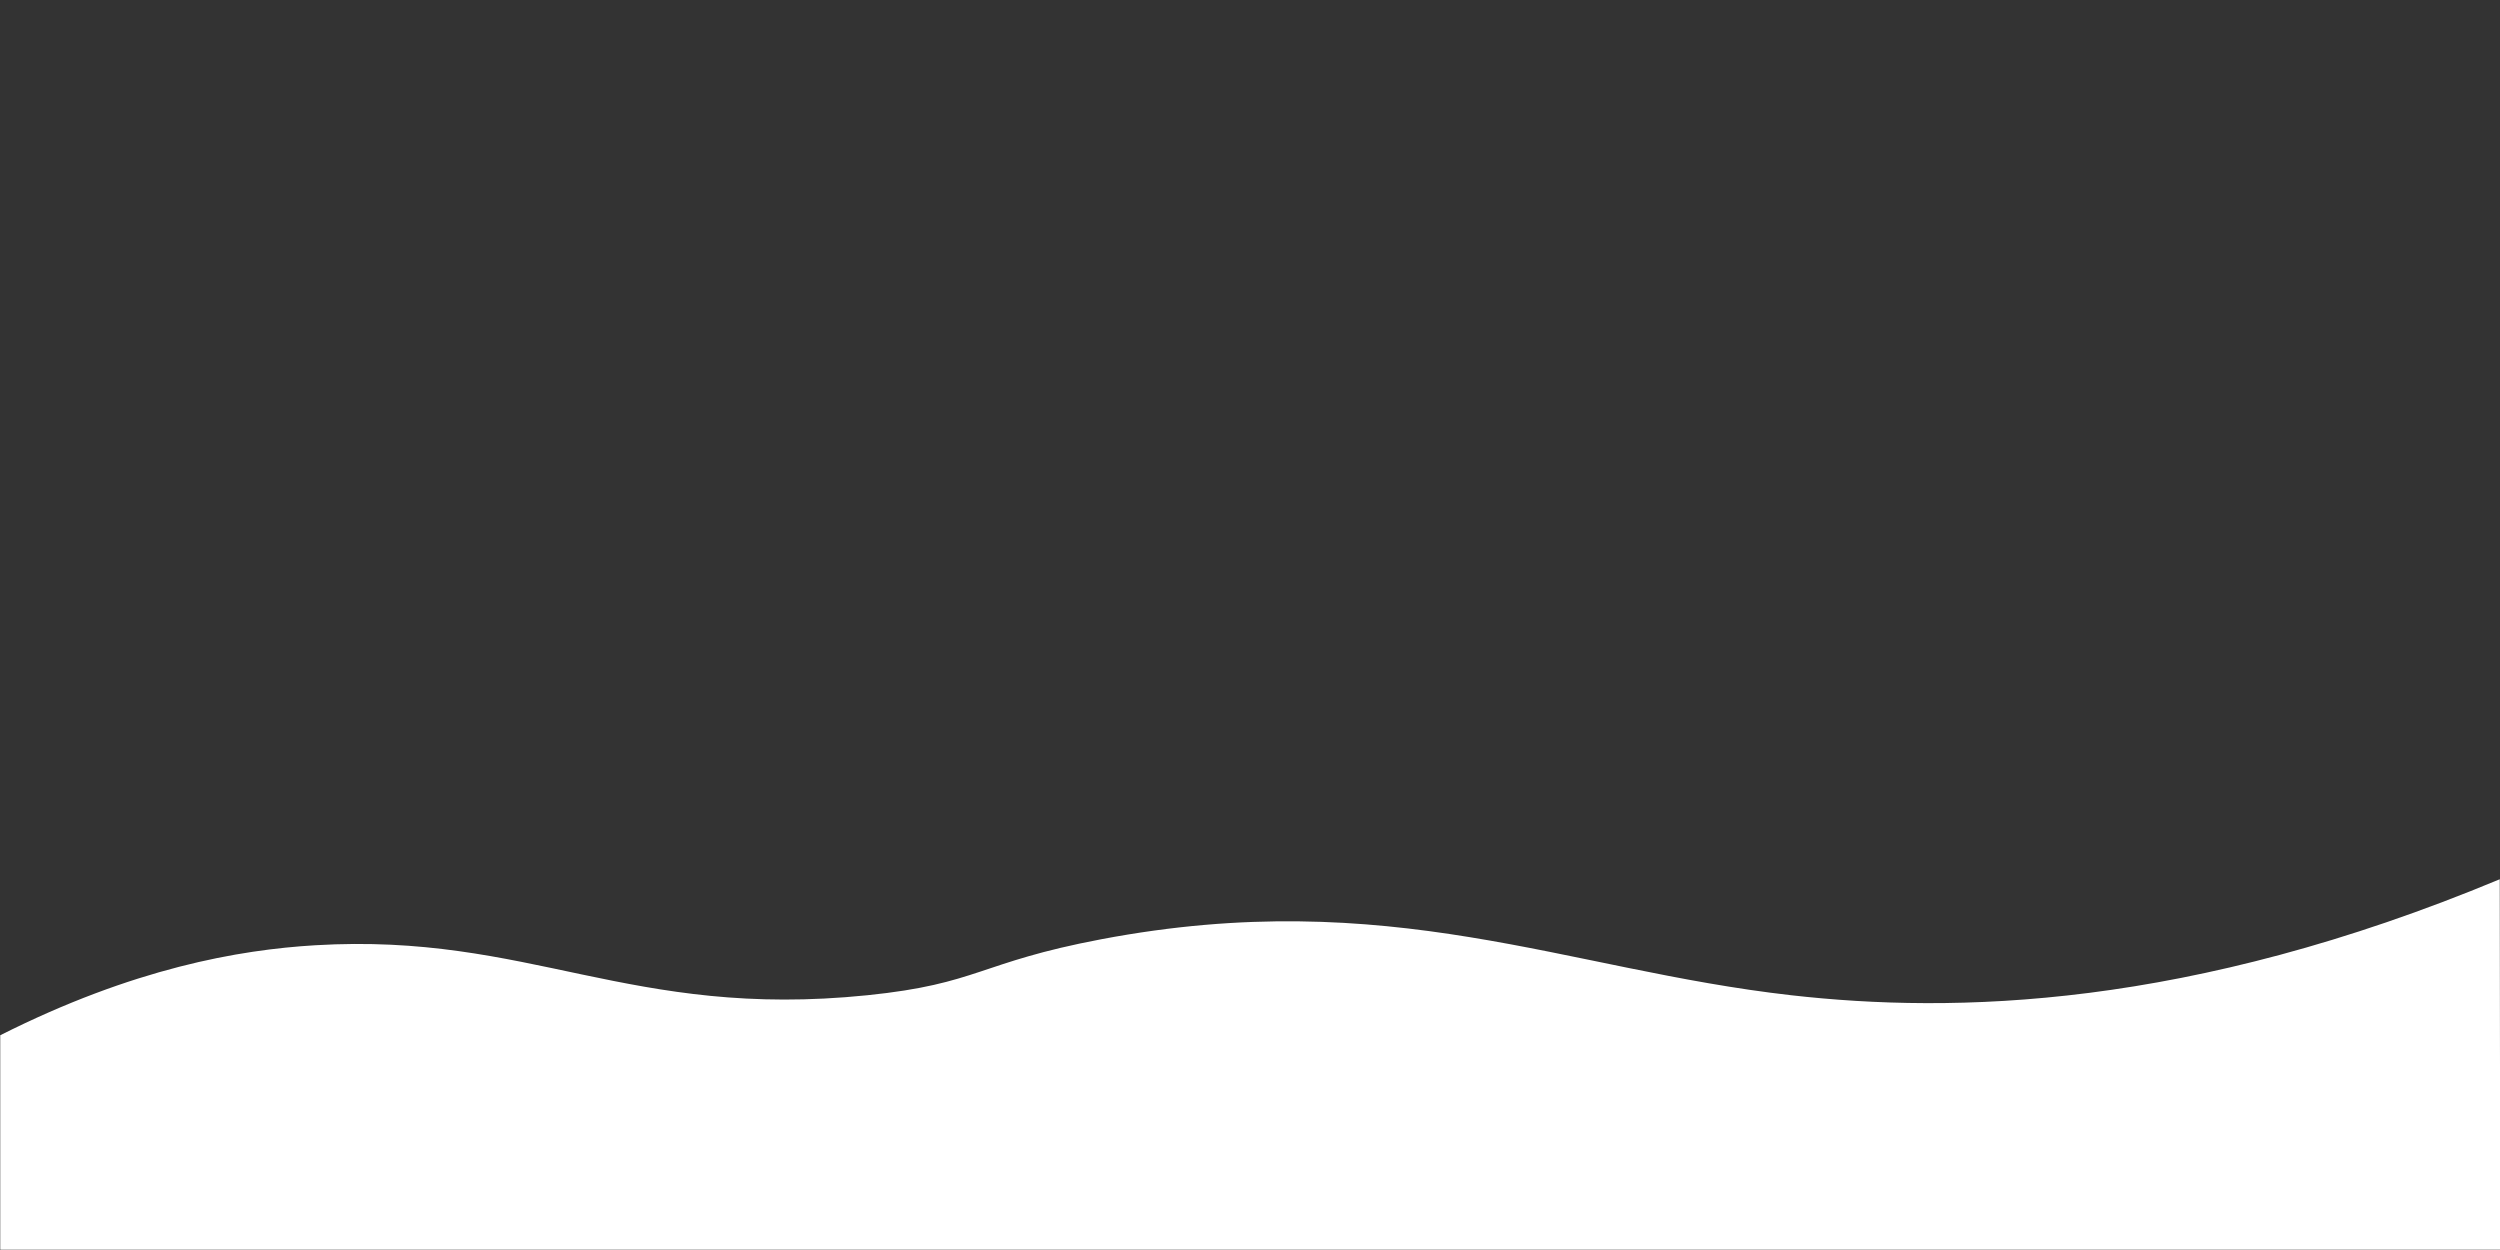
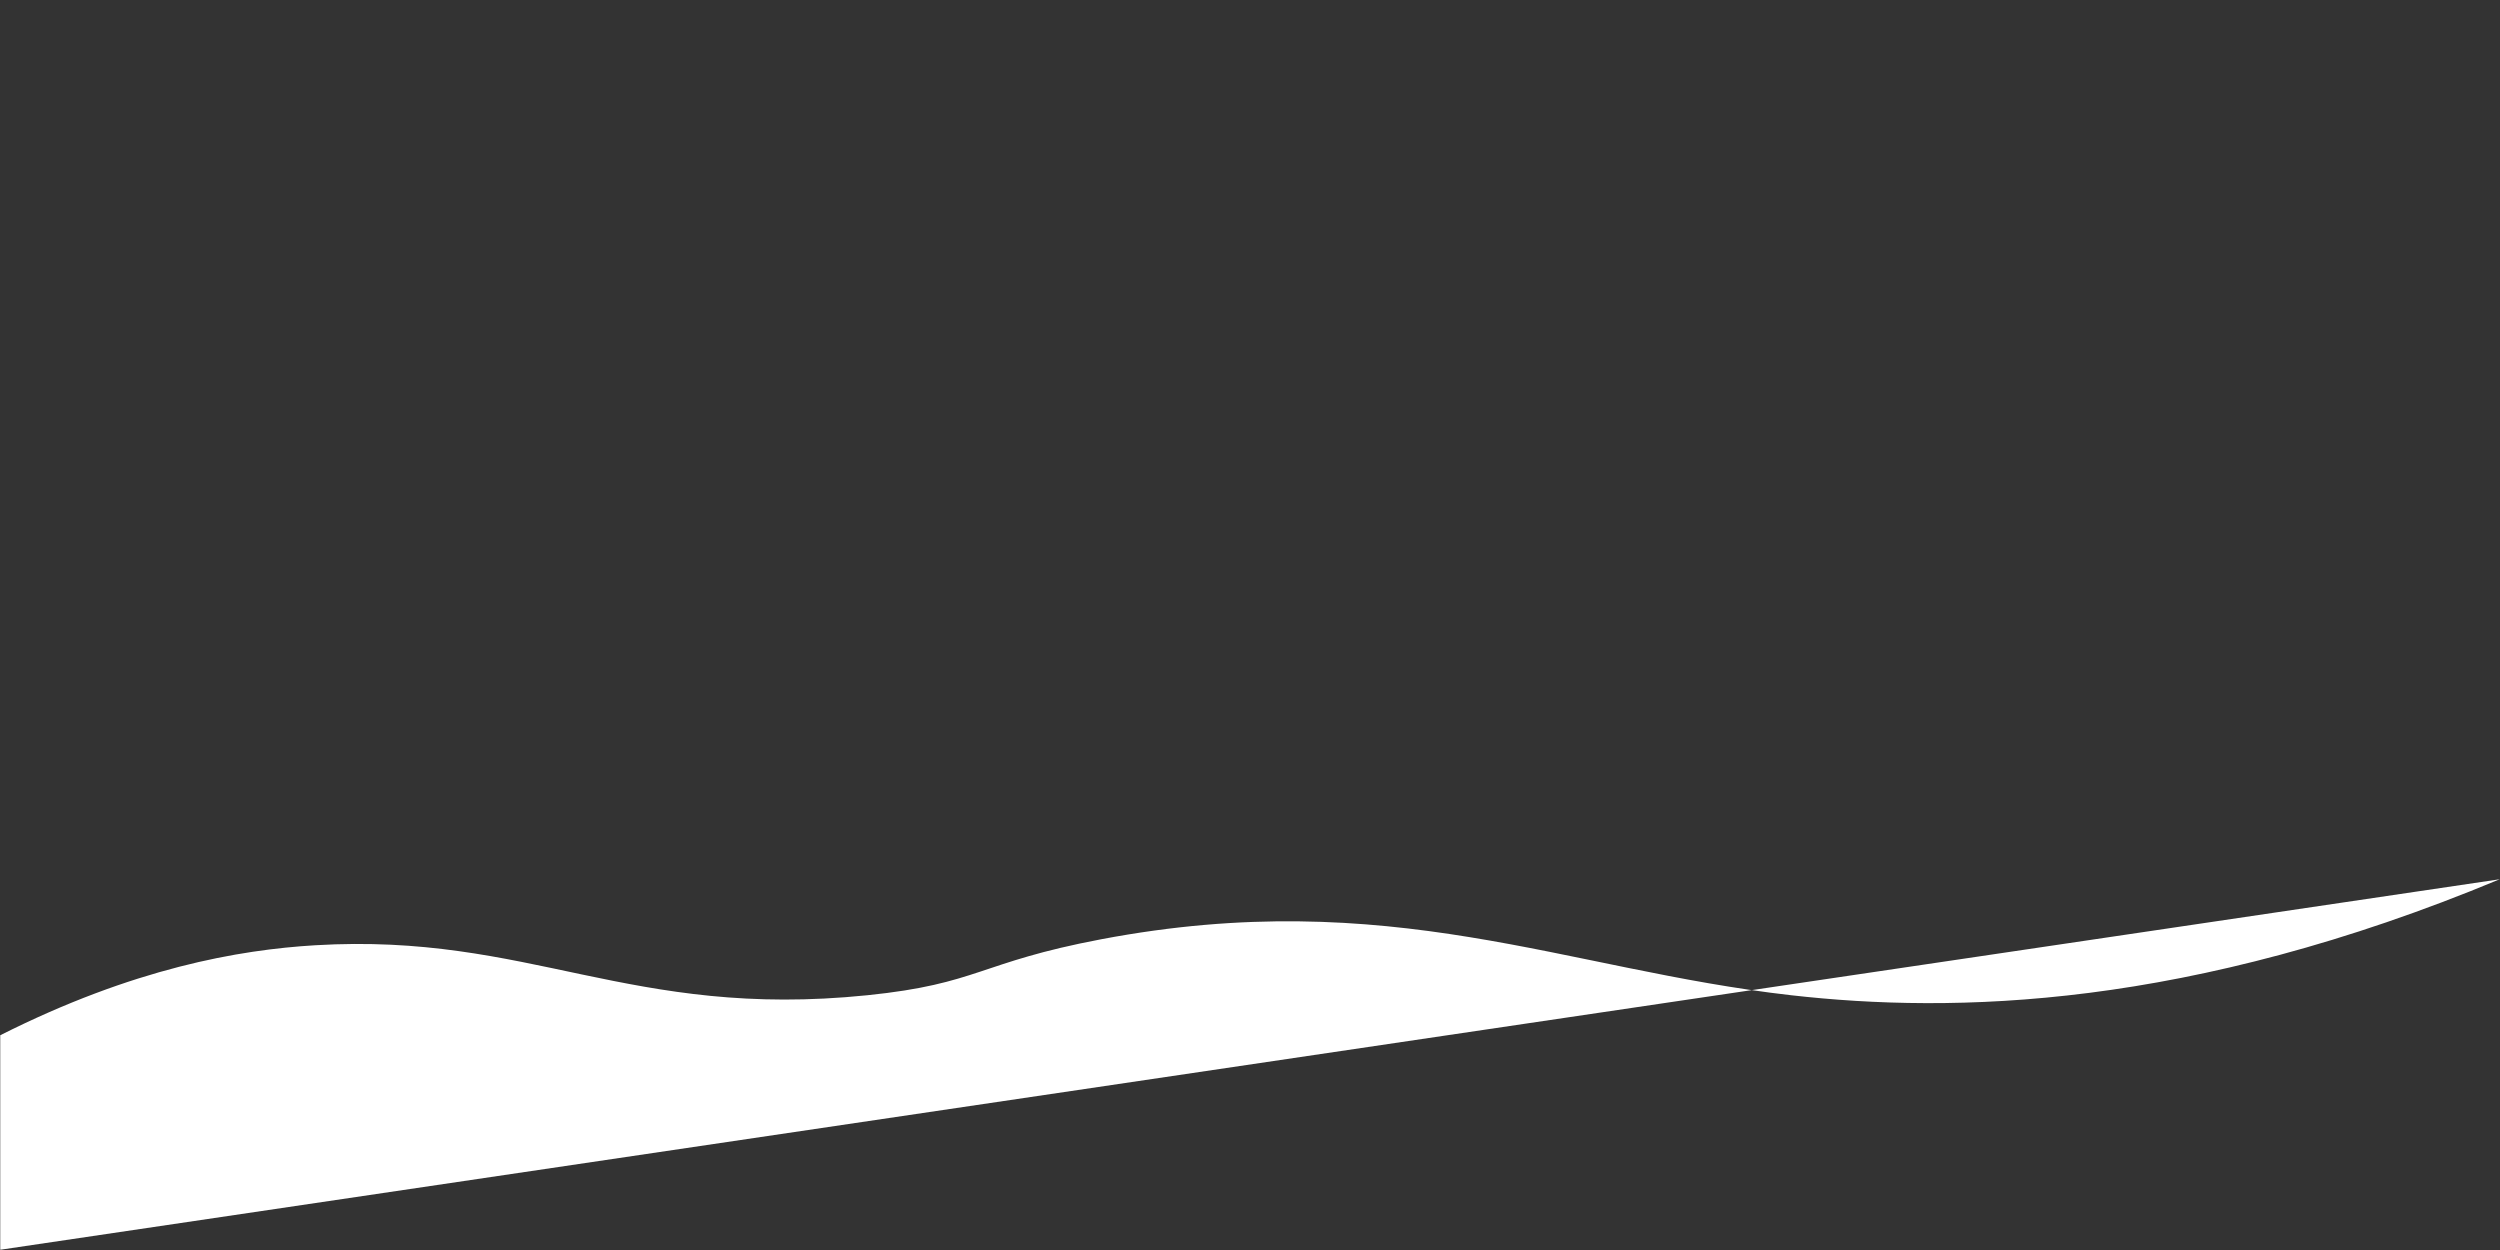
<svg xmlns="http://www.w3.org/2000/svg" version="1.1" id="Layer_1" x="0px" y="0px" viewBox="0 0 5000 2500" style="enable-background:new 0 0 5000 2500;" xml:space="preserve">
  <rect x="0" y="0" width="5000" height="2500" fill="#333333" stroke="none" />
  <style type="text/css">
	.st0{fill:#FFFFFF;}
</style>
-   <path class="st0" d="M4999.5,1758.5c-623.8,259.9-1093.1,268.7-1417,232c-451.1-51.1-803.1-221.3-1380-112  c-245.3,46.5-244.9,89.2-468,112c-476,48.7-675-125.6-1104-100c-152.4,9.1-363.6,45.8-630,180v429h5000L4999.5,1758.5z" />
+   <path class="st0" d="M4999.5,1758.5c-623.8,259.9-1093.1,268.7-1417,232c-451.1-51.1-803.1-221.3-1380-112  c-245.3,46.5-244.9,89.2-468,112c-476,48.7-675-125.6-1104-100c-152.4,9.1-363.6,45.8-630,180v429L4999.5,1758.5z" />
</svg>